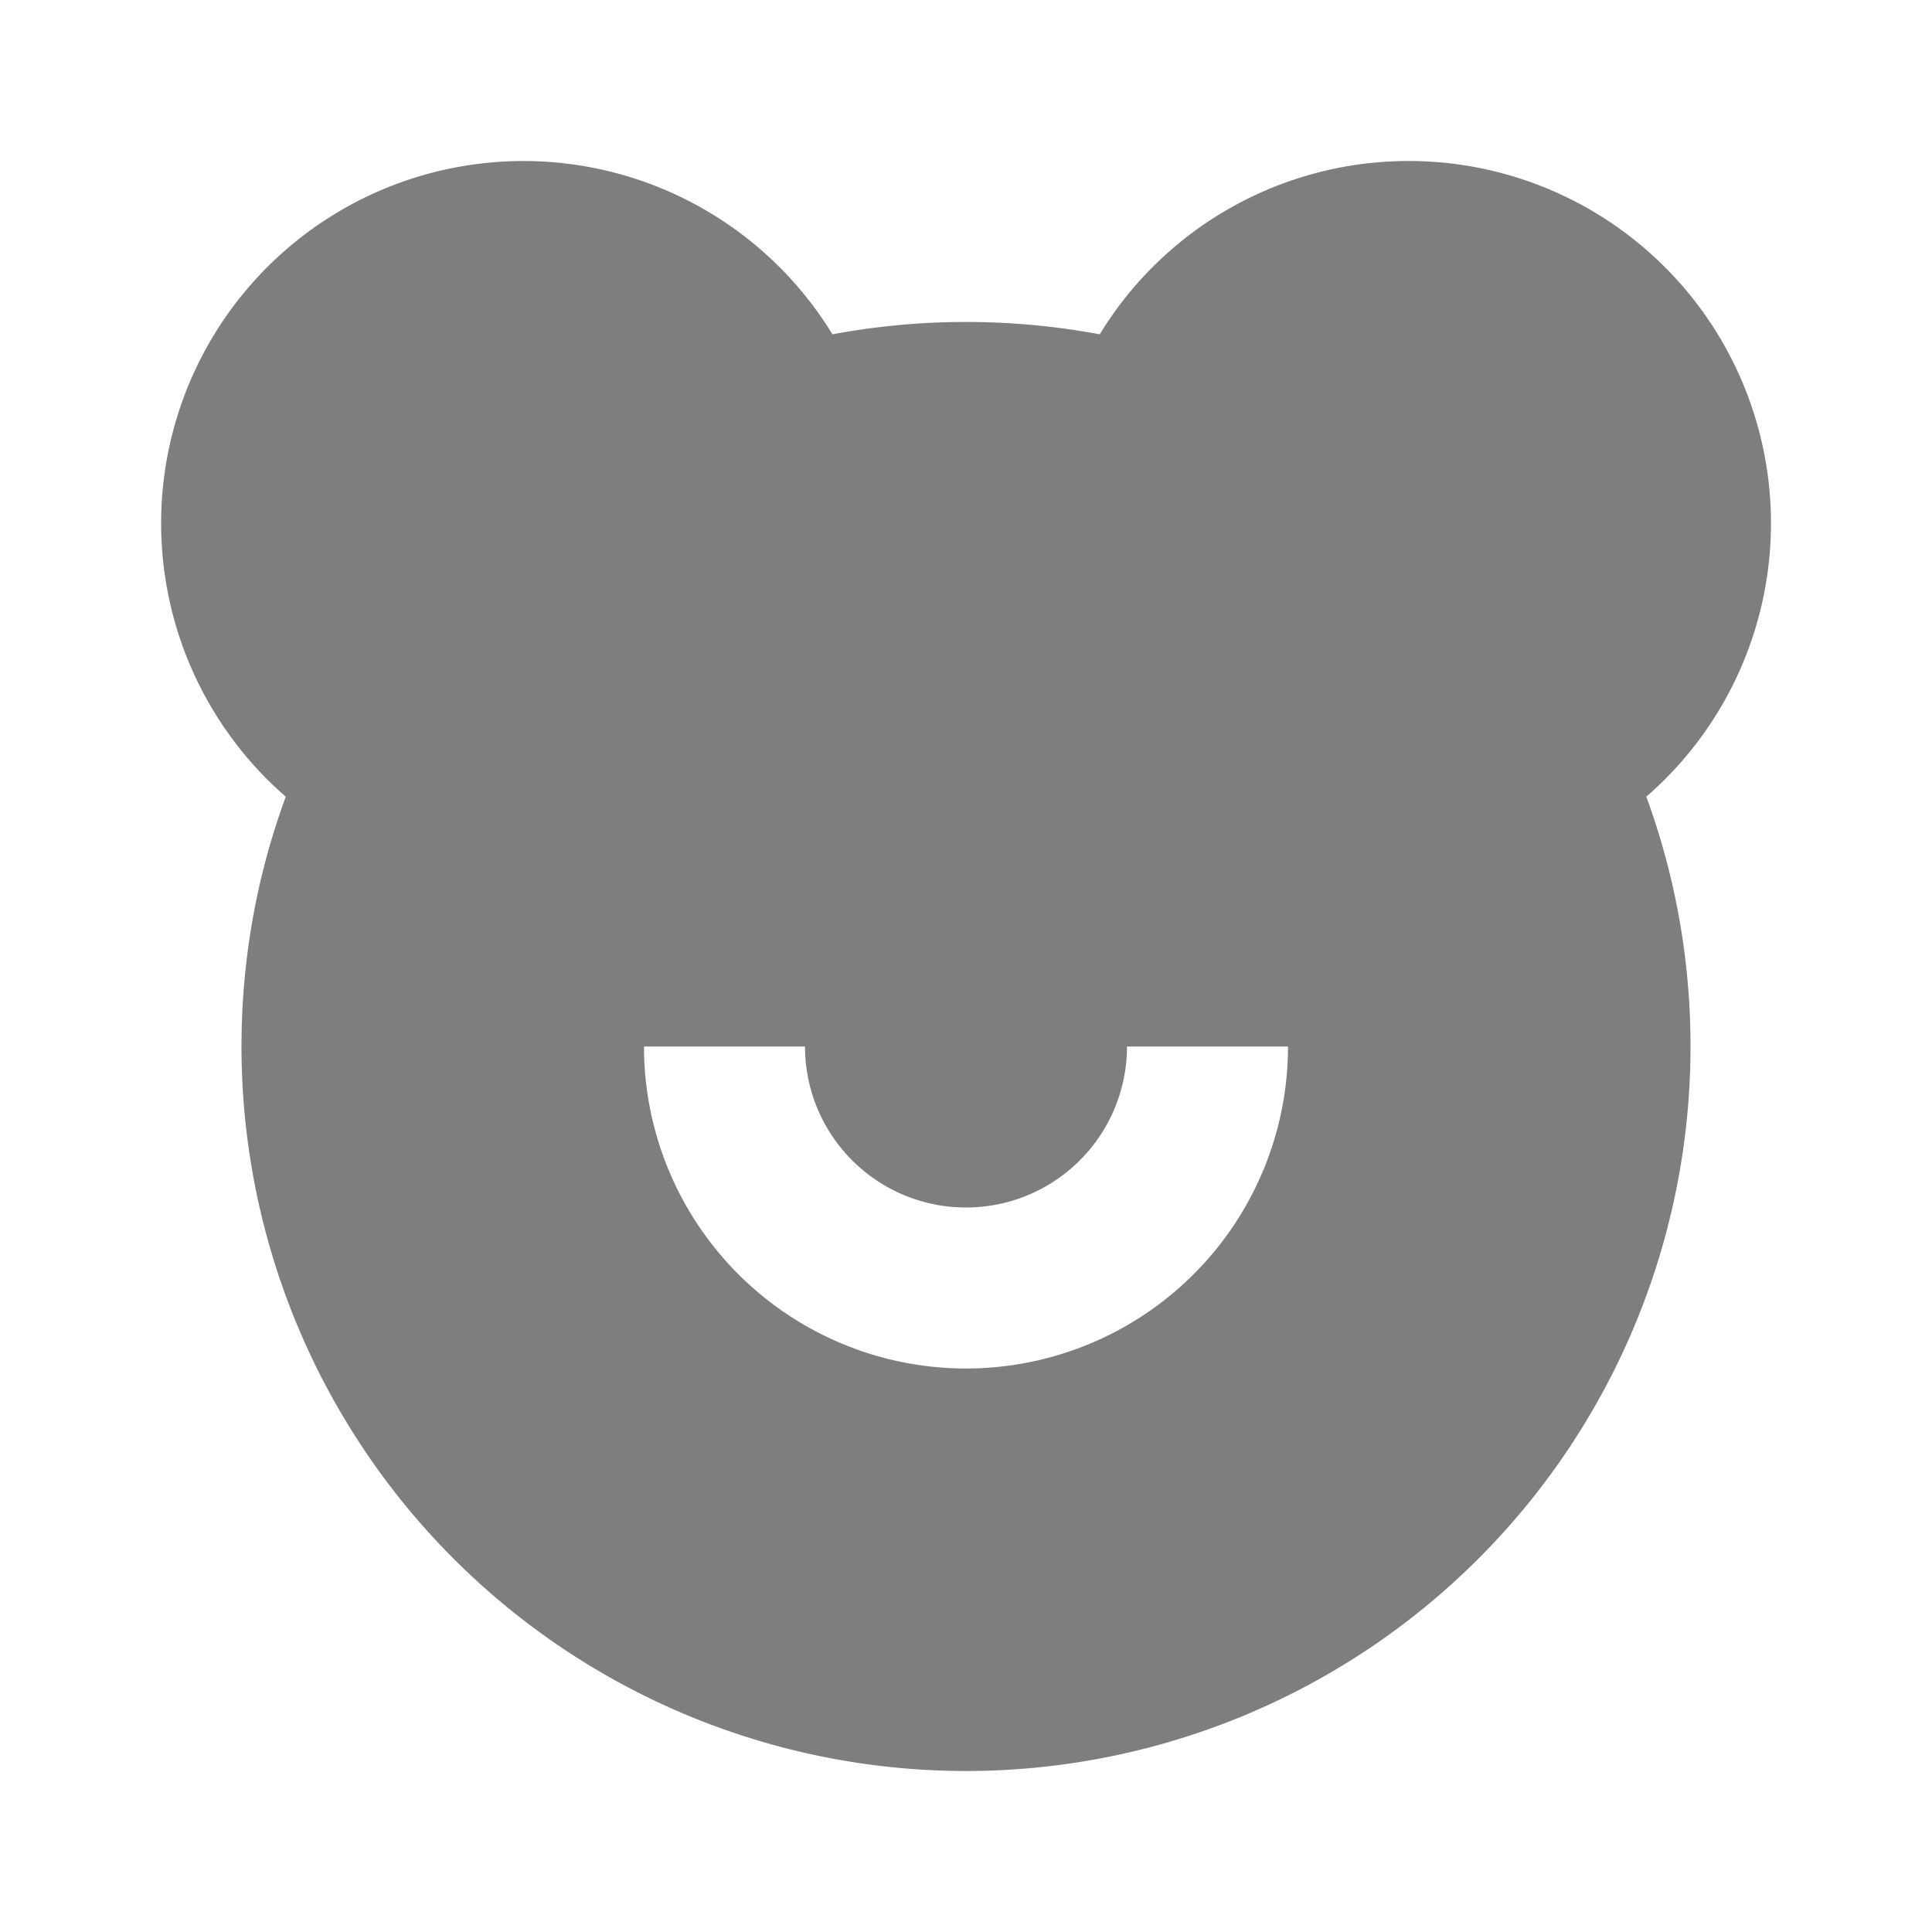
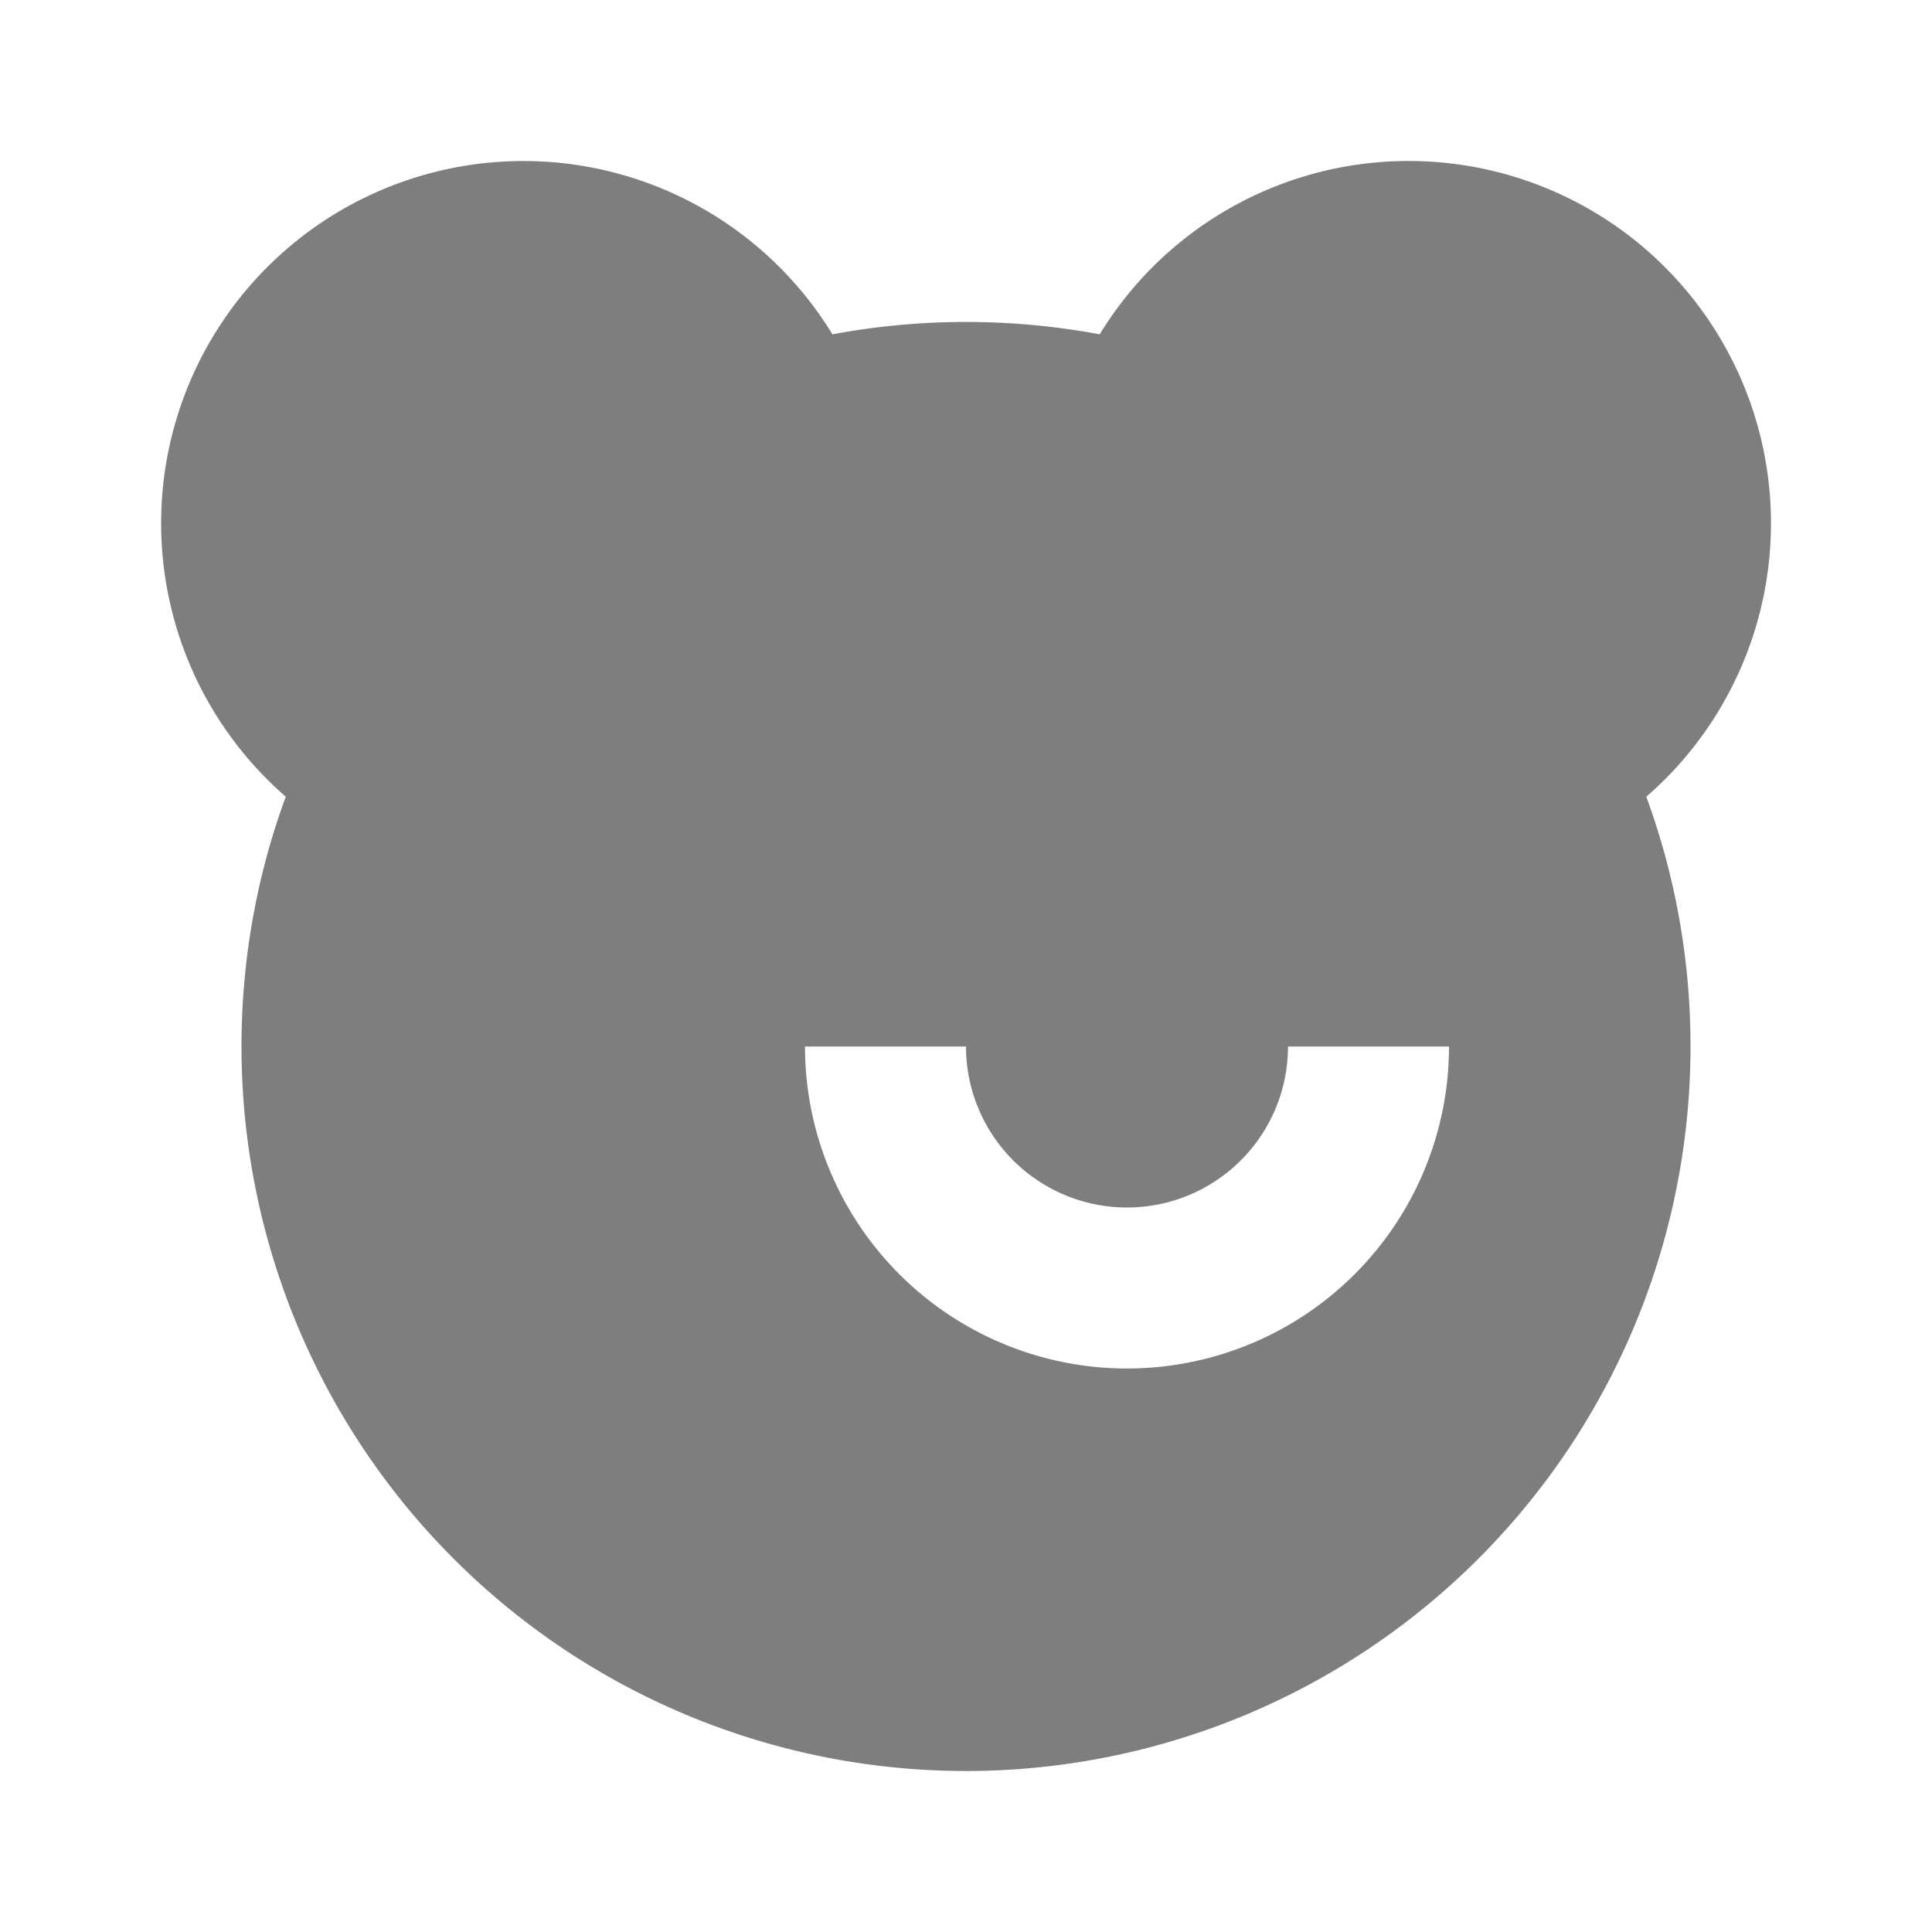
<svg xmlns="http://www.w3.org/2000/svg" width="32" height="32" viewBox="0 0 24 24">
  <style>
    .logo {
      fill: rgba(60, 60, 60, 0.66);
    }
    @media (prefers-color-scheme: dark) {
      .logo {
        fill: rgba(235, 235, 235, 0.64);
      }
    }
  </style>
-   <path class="logo" d="M17.5 2a4.5 4.5 0 0 1 2.951 7.897A8.99 8.99 0 0 1 21 13a9 9 0 1 1-18 0c0-1.09.194-2.136.55-3.103a4.5 4.5 0 1 1 6.791-5.744a9.05 9.05 0 0 1 3.32 0A4.494 4.494 0 0 1 17.5 2ZM10 13H8a4 4 0 0 0 8 0h-2a2 2 0 1 1-4 0Z" />
+   <path class="logo" d="M17.5 2a4.5 4.5 0 0 1 2.951 7.897A8.99 8.99 0 0 1 21 13a9 9 0 1 1-18 0c0-1.09.194-2.136.55-3.103a4.5 4.5 0 1 1 6.791-5.744a9.05 9.05 0 0 1 3.32 0A4.494 4.494 0 0 1 17.5 2ZM10 13a4 4 0 0 0 8 0h-2a2 2 0 1 1-4 0Z" />
</svg>